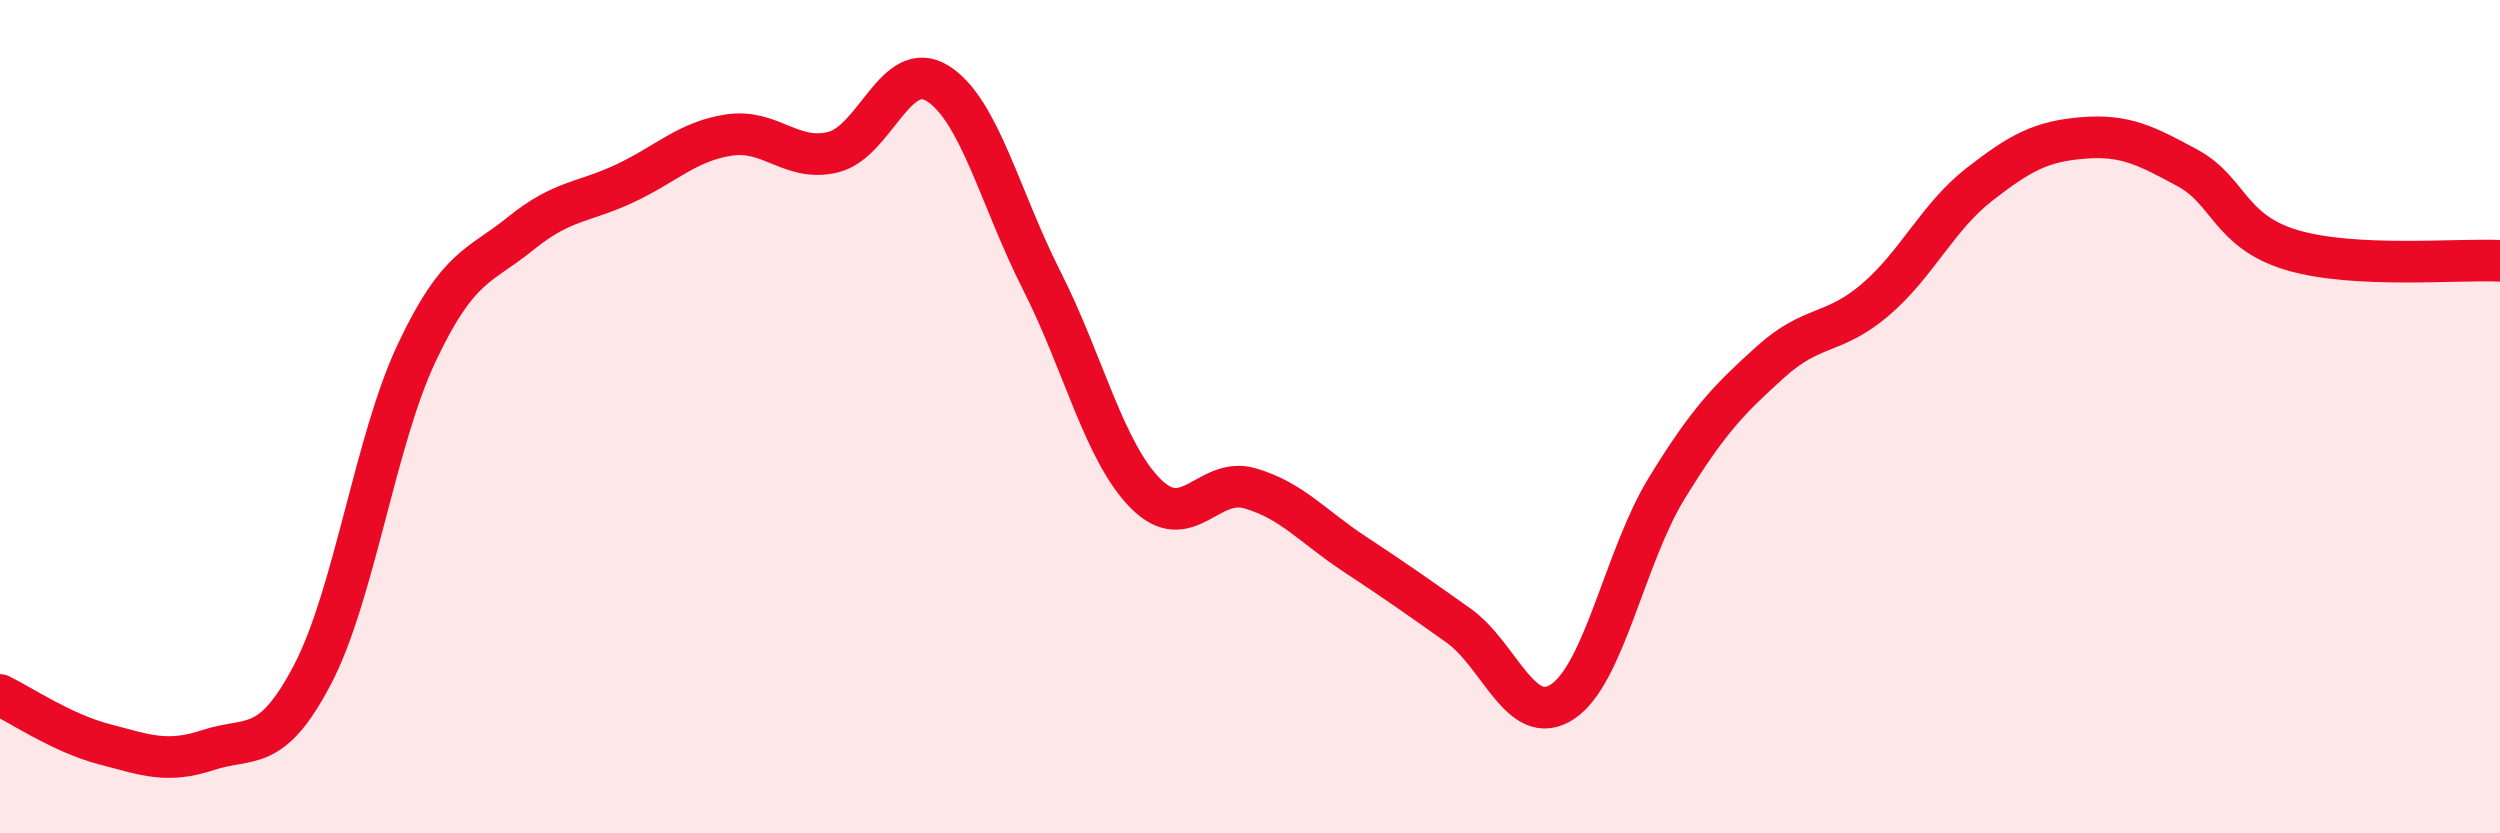
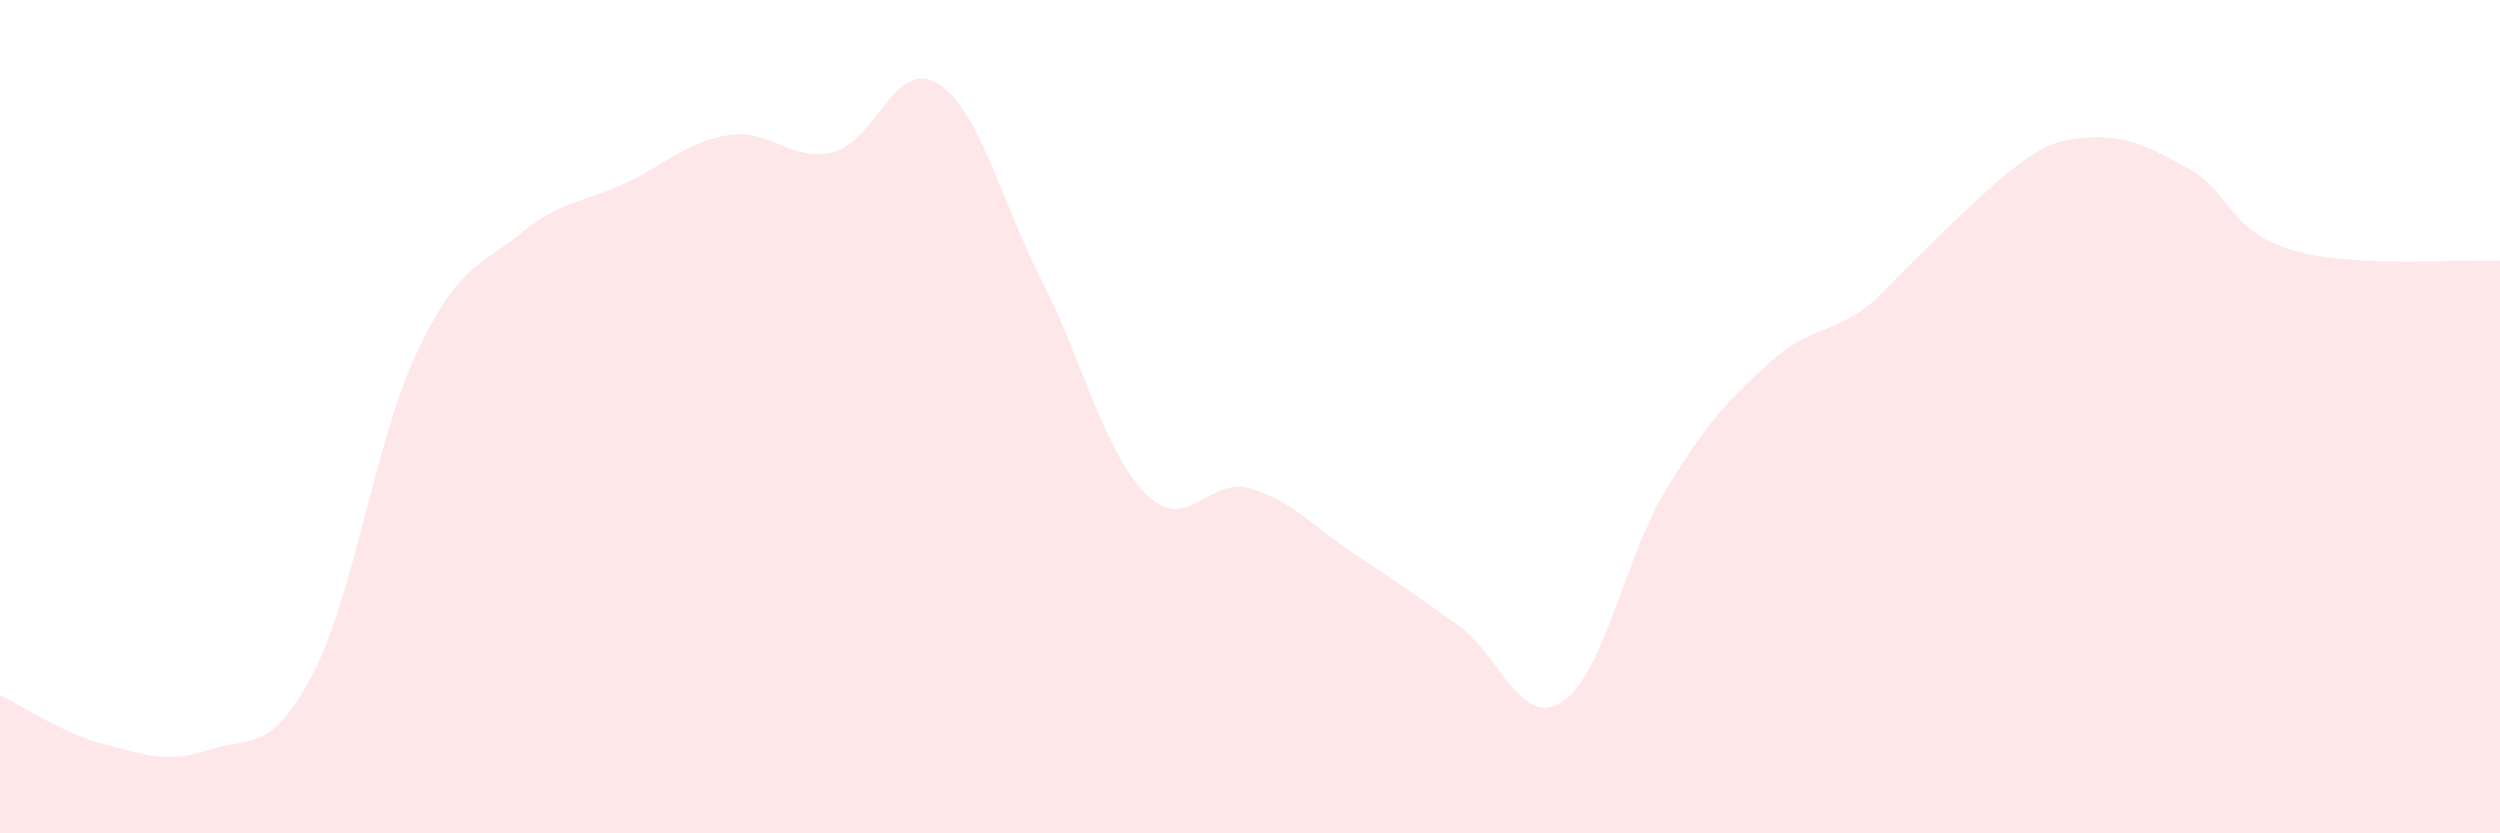
<svg xmlns="http://www.w3.org/2000/svg" width="60" height="20" viewBox="0 0 60 20">
-   <path d="M 0,16.68 C 0.5,16.92 1.5,17.6 2.5,17.86 C 3.5,18.12 4,18.33 5,18 C 6,17.67 6.5,18.1 7.5,16.19 C 8.5,14.28 9,10.59 10,8.47 C 11,6.35 11.5,6.41 12.5,5.6 C 13.5,4.79 14,4.87 15,4.4 C 16,3.93 16.5,3.39 17.5,3.24 C 18.5,3.09 19,3.9 20,3.65 C 21,3.4 21.5,1.38 22.5,2 C 23.5,2.62 24,4.76 25,6.73 C 26,8.7 26.5,10.85 27.5,11.85 C 28.5,12.85 29,11.43 30,11.72 C 31,12.01 31.5,12.63 32.5,13.29 C 33.5,13.95 34,14.3 35,15.01 C 36,15.72 36.5,17.5 37.5,16.84 C 38.5,16.18 39,13.35 40,11.72 C 41,10.09 41.5,9.58 42.5,8.68 C 43.5,7.78 44,8.05 45,7.2 C 46,6.35 46.5,5.21 47.5,4.43 C 48.5,3.65 49,3.39 50,3.31 C 51,3.23 51.5,3.49 52.5,4.03 C 53.5,4.57 53.5,5.55 55,6 C 56.5,6.45 59,6.21 60,6.26L60 20L0 20Z" fill="#EB0A25" opacity="0.1" stroke-linecap="round" stroke-linejoin="round" />
-   <path d="M 0,16.68 C 0.5,16.92 1.5,17.6 2.5,17.86 C 3.5,18.12 4,18.33 5,18 C 6,17.67 6.5,18.1 7.5,16.19 C 8.5,14.28 9,10.59 10,8.47 C 11,6.35 11.5,6.41 12.5,5.6 C 13.5,4.79 14,4.87 15,4.4 C 16,3.93 16.5,3.39 17.5,3.24 C 18.5,3.09 19,3.9 20,3.65 C 21,3.4 21.5,1.38 22.5,2 C 23.5,2.62 24,4.76 25,6.73 C 26,8.7 26.5,10.85 27.5,11.85 C 28.5,12.85 29,11.43 30,11.72 C 31,12.01 31.5,12.63 32.5,13.29 C 33.5,13.95 34,14.3 35,15.01 C 36,15.72 36.5,17.5 37.5,16.84 C 38.5,16.18 39,13.35 40,11.72 C 41,10.09 41.5,9.58 42.5,8.68 C 43.5,7.78 44,8.05 45,7.2 C 46,6.35 46.5,5.21 47.5,4.43 C 48.5,3.65 49,3.39 50,3.31 C 51,3.23 51.5,3.49 52.5,4.03 C 53.5,4.57 53.5,5.55 55,6 C 56.5,6.45 59,6.21 60,6.26" stroke="#EB0A25" stroke-width="1" fill="none" stroke-linecap="round" stroke-linejoin="round" />
+   <path d="M 0,16.68 C 0.5,16.92 1.5,17.6 2.5,17.86 C 3.5,18.12 4,18.33 5,18 C 6,17.67 6.5,18.1 7.5,16.19 C 8.5,14.28 9,10.59 10,8.47 C 11,6.35 11.5,6.41 12.5,5.6 C 13.5,4.79 14,4.87 15,4.4 C 16,3.93 16.5,3.39 17.5,3.24 C 18.5,3.09 19,3.9 20,3.65 C 21,3.4 21.5,1.38 22.5,2 C 23.5,2.62 24,4.76 25,6.73 C 26,8.7 26.5,10.85 27.5,11.85 C 28.5,12.85 29,11.43 30,11.72 C 31,12.01 31.5,12.63 32.5,13.29 C 33.5,13.95 34,14.3 35,15.01 C 36,15.72 36.5,17.5 37.5,16.84 C 38.5,16.18 39,13.35 40,11.72 C 41,10.09 41.5,9.58 42.5,8.68 C 43.5,7.78 44,8.05 45,7.2 C 48.5,3.65 49,3.39 50,3.31 C 51,3.23 51.5,3.49 52.5,4.03 C 53.5,4.57 53.5,5.55 55,6 C 56.5,6.45 59,6.21 60,6.26L60 20L0 20Z" fill="#EB0A25" opacity="0.1" stroke-linecap="round" stroke-linejoin="round" />
</svg>